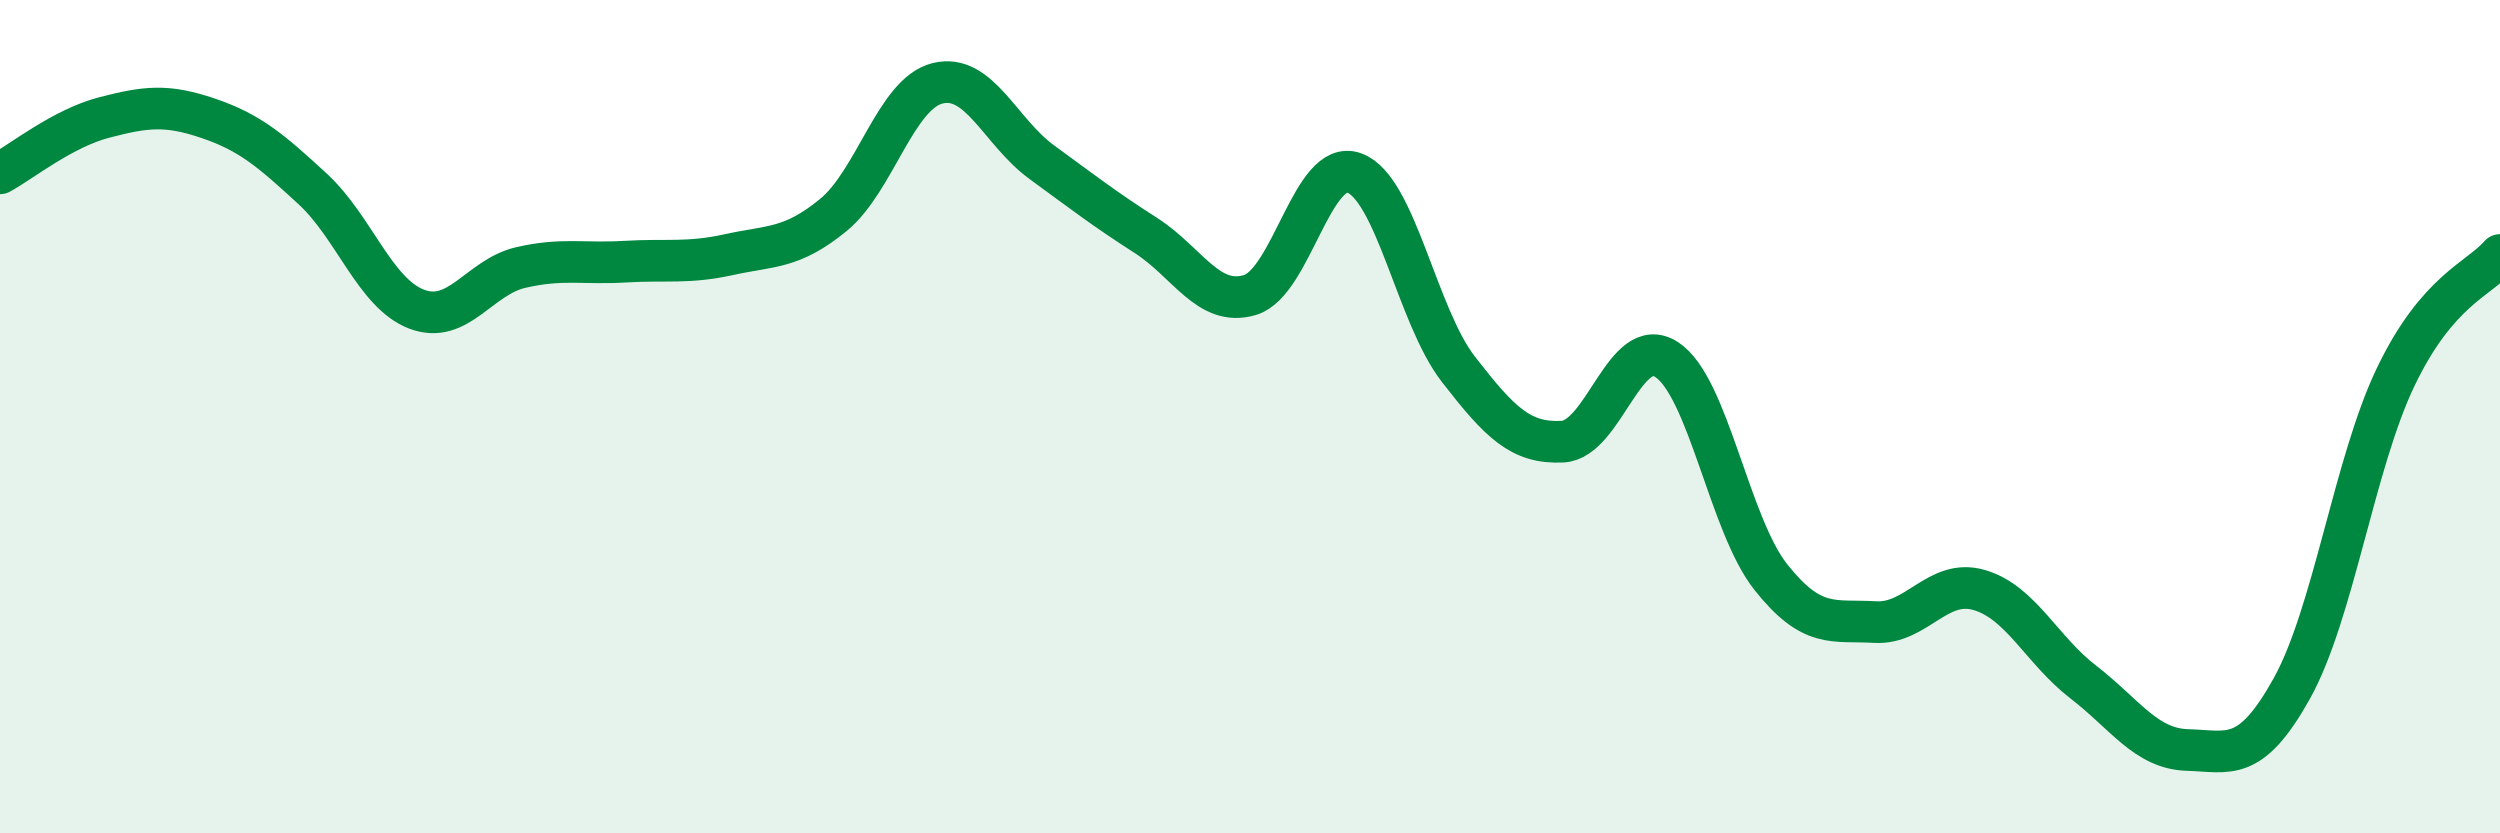
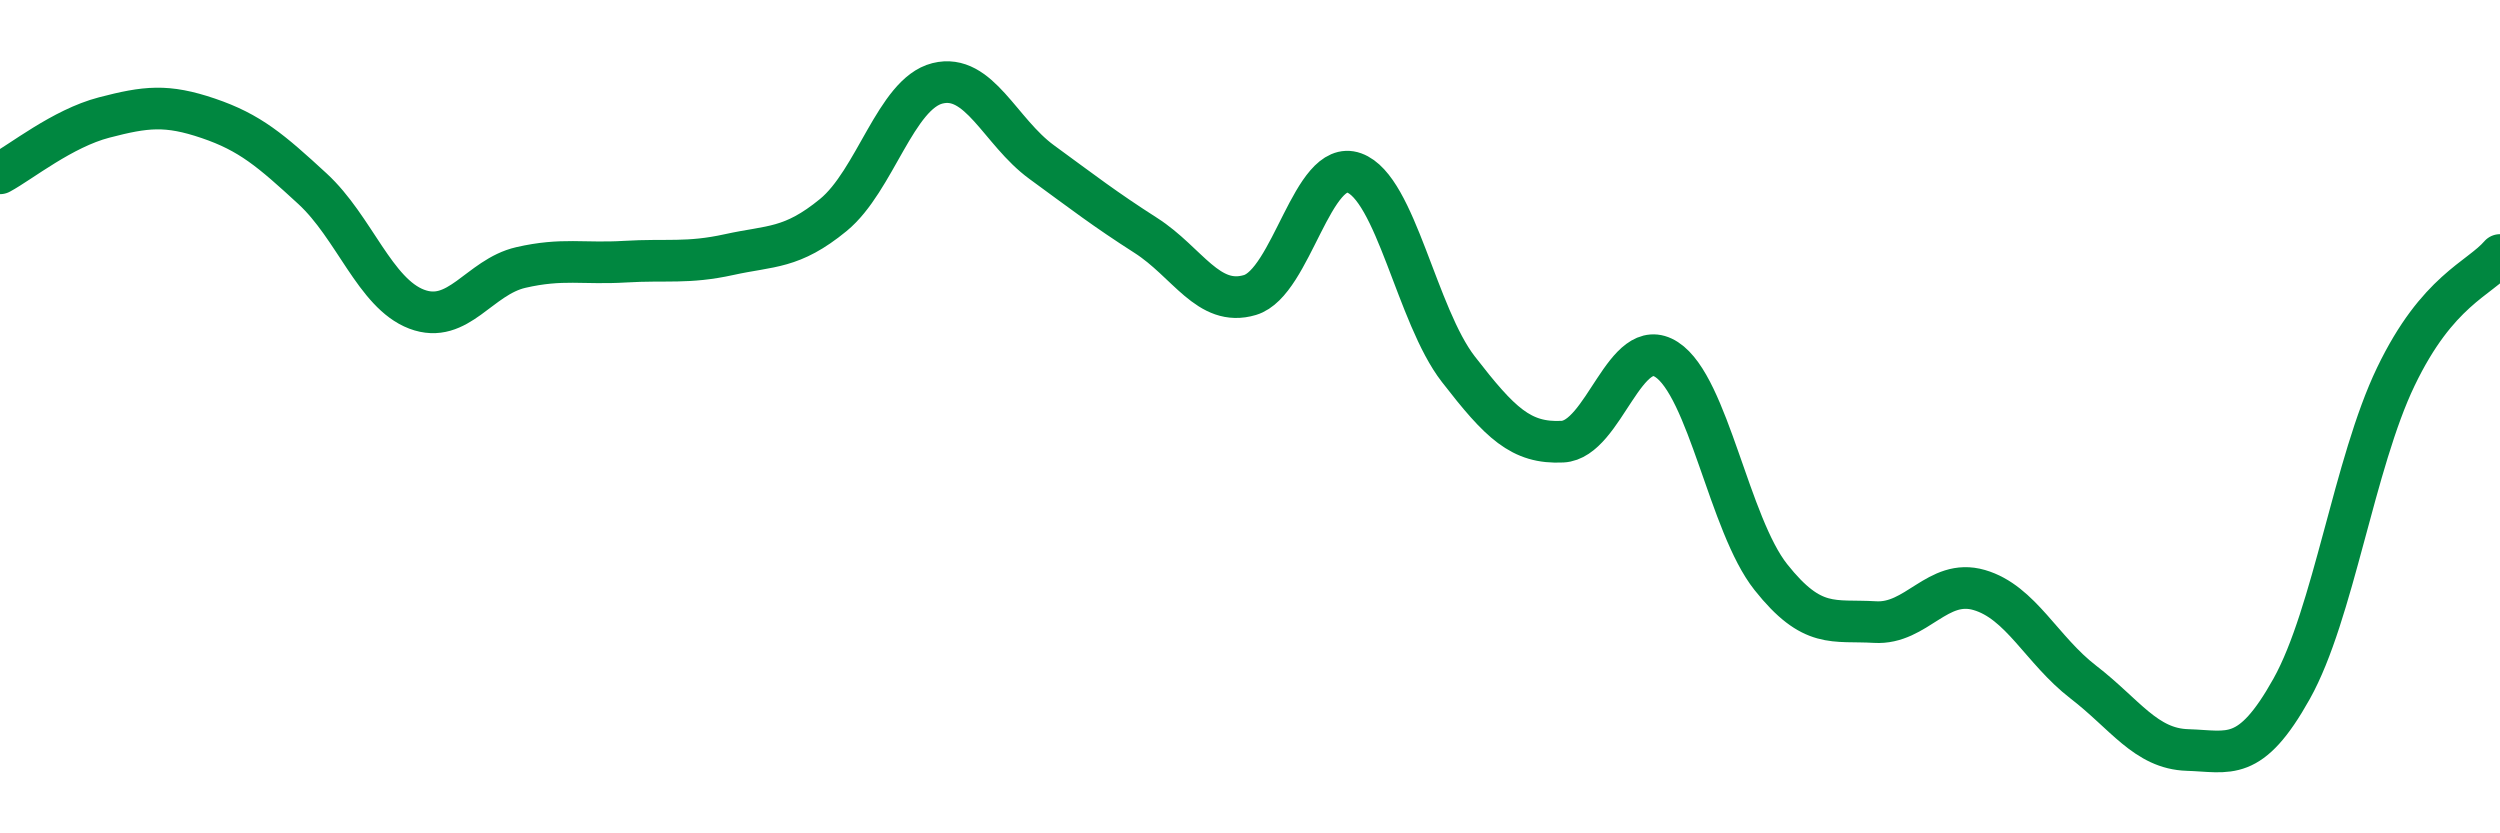
<svg xmlns="http://www.w3.org/2000/svg" width="60" height="20" viewBox="0 0 60 20">
-   <path d="M 0,4.16 C 0.5,3.89 1.5,3.08 2.5,2.82 C 3.5,2.56 4,2.5 5,2.84 C 6,3.18 6.5,3.61 7.5,4.53 C 8.5,5.45 9,7.04 10,7.42 C 11,7.8 11.5,6.65 12.5,6.42 C 13.5,6.19 14,6.34 15,6.28 C 16,6.22 16.5,6.33 17.5,6.11 C 18.5,5.89 19,5.98 20,5.16 C 21,4.34 21.5,2.25 22.5,2 C 23.5,1.75 24,3.16 25,3.89 C 26,4.62 26.5,5.01 27.5,5.65 C 28.5,6.29 29,7.38 30,7.08 C 31,6.78 31.5,3.79 32.5,4.15 C 33.5,4.51 34,7.57 35,8.86 C 36,10.15 36.5,10.65 37.5,10.6 C 38.5,10.55 39,7.98 40,8.63 C 41,9.28 41.5,12.59 42.5,13.85 C 43.5,15.11 44,14.87 45,14.93 C 46,14.99 46.5,13.87 47.5,14.16 C 48.5,14.45 49,15.6 50,16.37 C 51,17.14 51.5,17.97 52.5,18 C 53.5,18.03 54,18.32 55,16.53 C 56,14.74 56.5,11.12 57.5,9.04 C 58.5,6.96 59.5,6.7 60,6.12L60 20L0 20Z" fill="#008740" opacity="0.1" stroke-linecap="round" stroke-linejoin="round" />
  <path d="M 0,4.16 C 0.5,3.89 1.5,3.08 2.5,2.82 C 3.5,2.56 4,2.5 5,2.84 C 6,3.18 6.5,3.61 7.5,4.53 C 8.5,5.45 9,7.04 10,7.42 C 11,7.8 11.5,6.65 12.5,6.42 C 13.5,6.19 14,6.34 15,6.28 C 16,6.22 16.5,6.33 17.5,6.11 C 18.5,5.89 19,5.98 20,5.16 C 21,4.34 21.5,2.25 22.5,2 C 23.5,1.75 24,3.16 25,3.89 C 26,4.62 26.5,5.01 27.5,5.65 C 28.5,6.29 29,7.38 30,7.08 C 31,6.78 31.5,3.79 32.5,4.15 C 33.5,4.51 34,7.57 35,8.86 C 36,10.15 36.5,10.65 37.5,10.6 C 38.5,10.55 39,7.98 40,8.63 C 41,9.28 41.5,12.59 42.5,13.85 C 43.5,15.11 44,14.87 45,14.93 C 46,14.99 46.5,13.87 47.5,14.16 C 48.5,14.45 49,15.6 50,16.37 C 51,17.14 51.5,17.97 52.5,18 C 53.5,18.03 54,18.32 55,16.53 C 56,14.74 56.5,11.12 57.5,9.04 C 58.5,6.96 59.5,6.7 60,6.12" stroke="#008740" stroke-width="1" fill="none" stroke-linecap="round" stroke-linejoin="round" />
</svg>